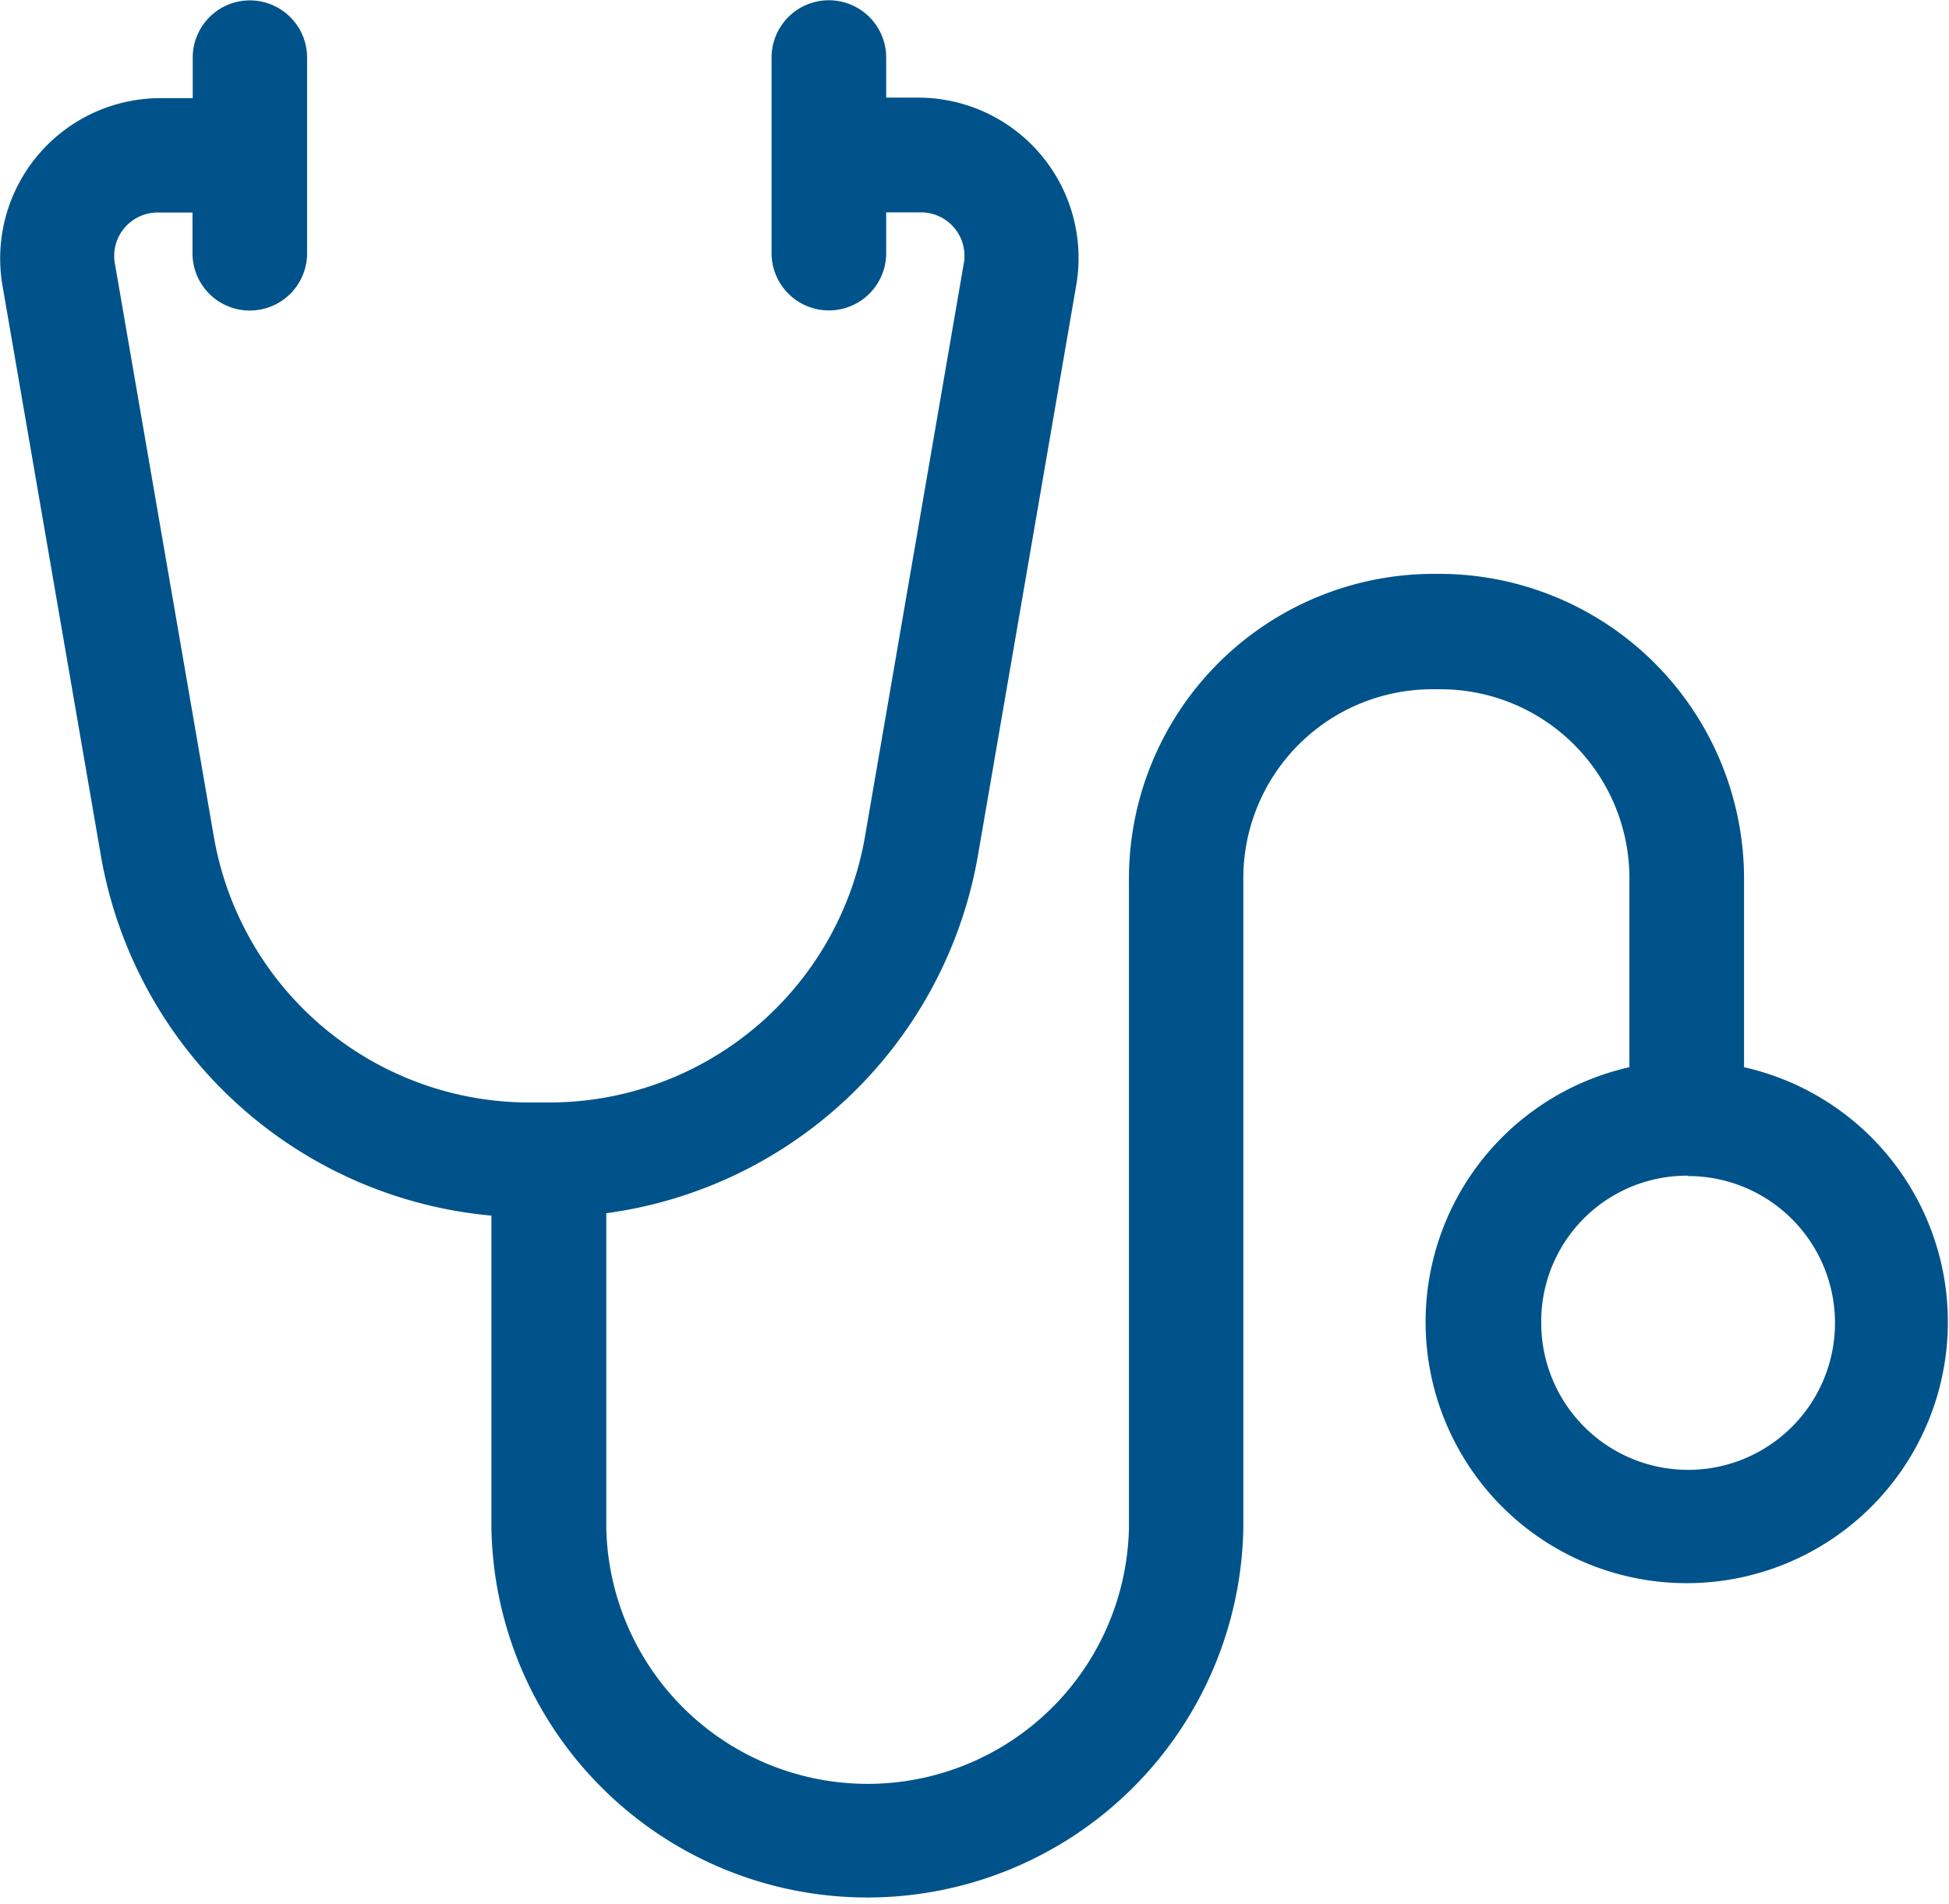
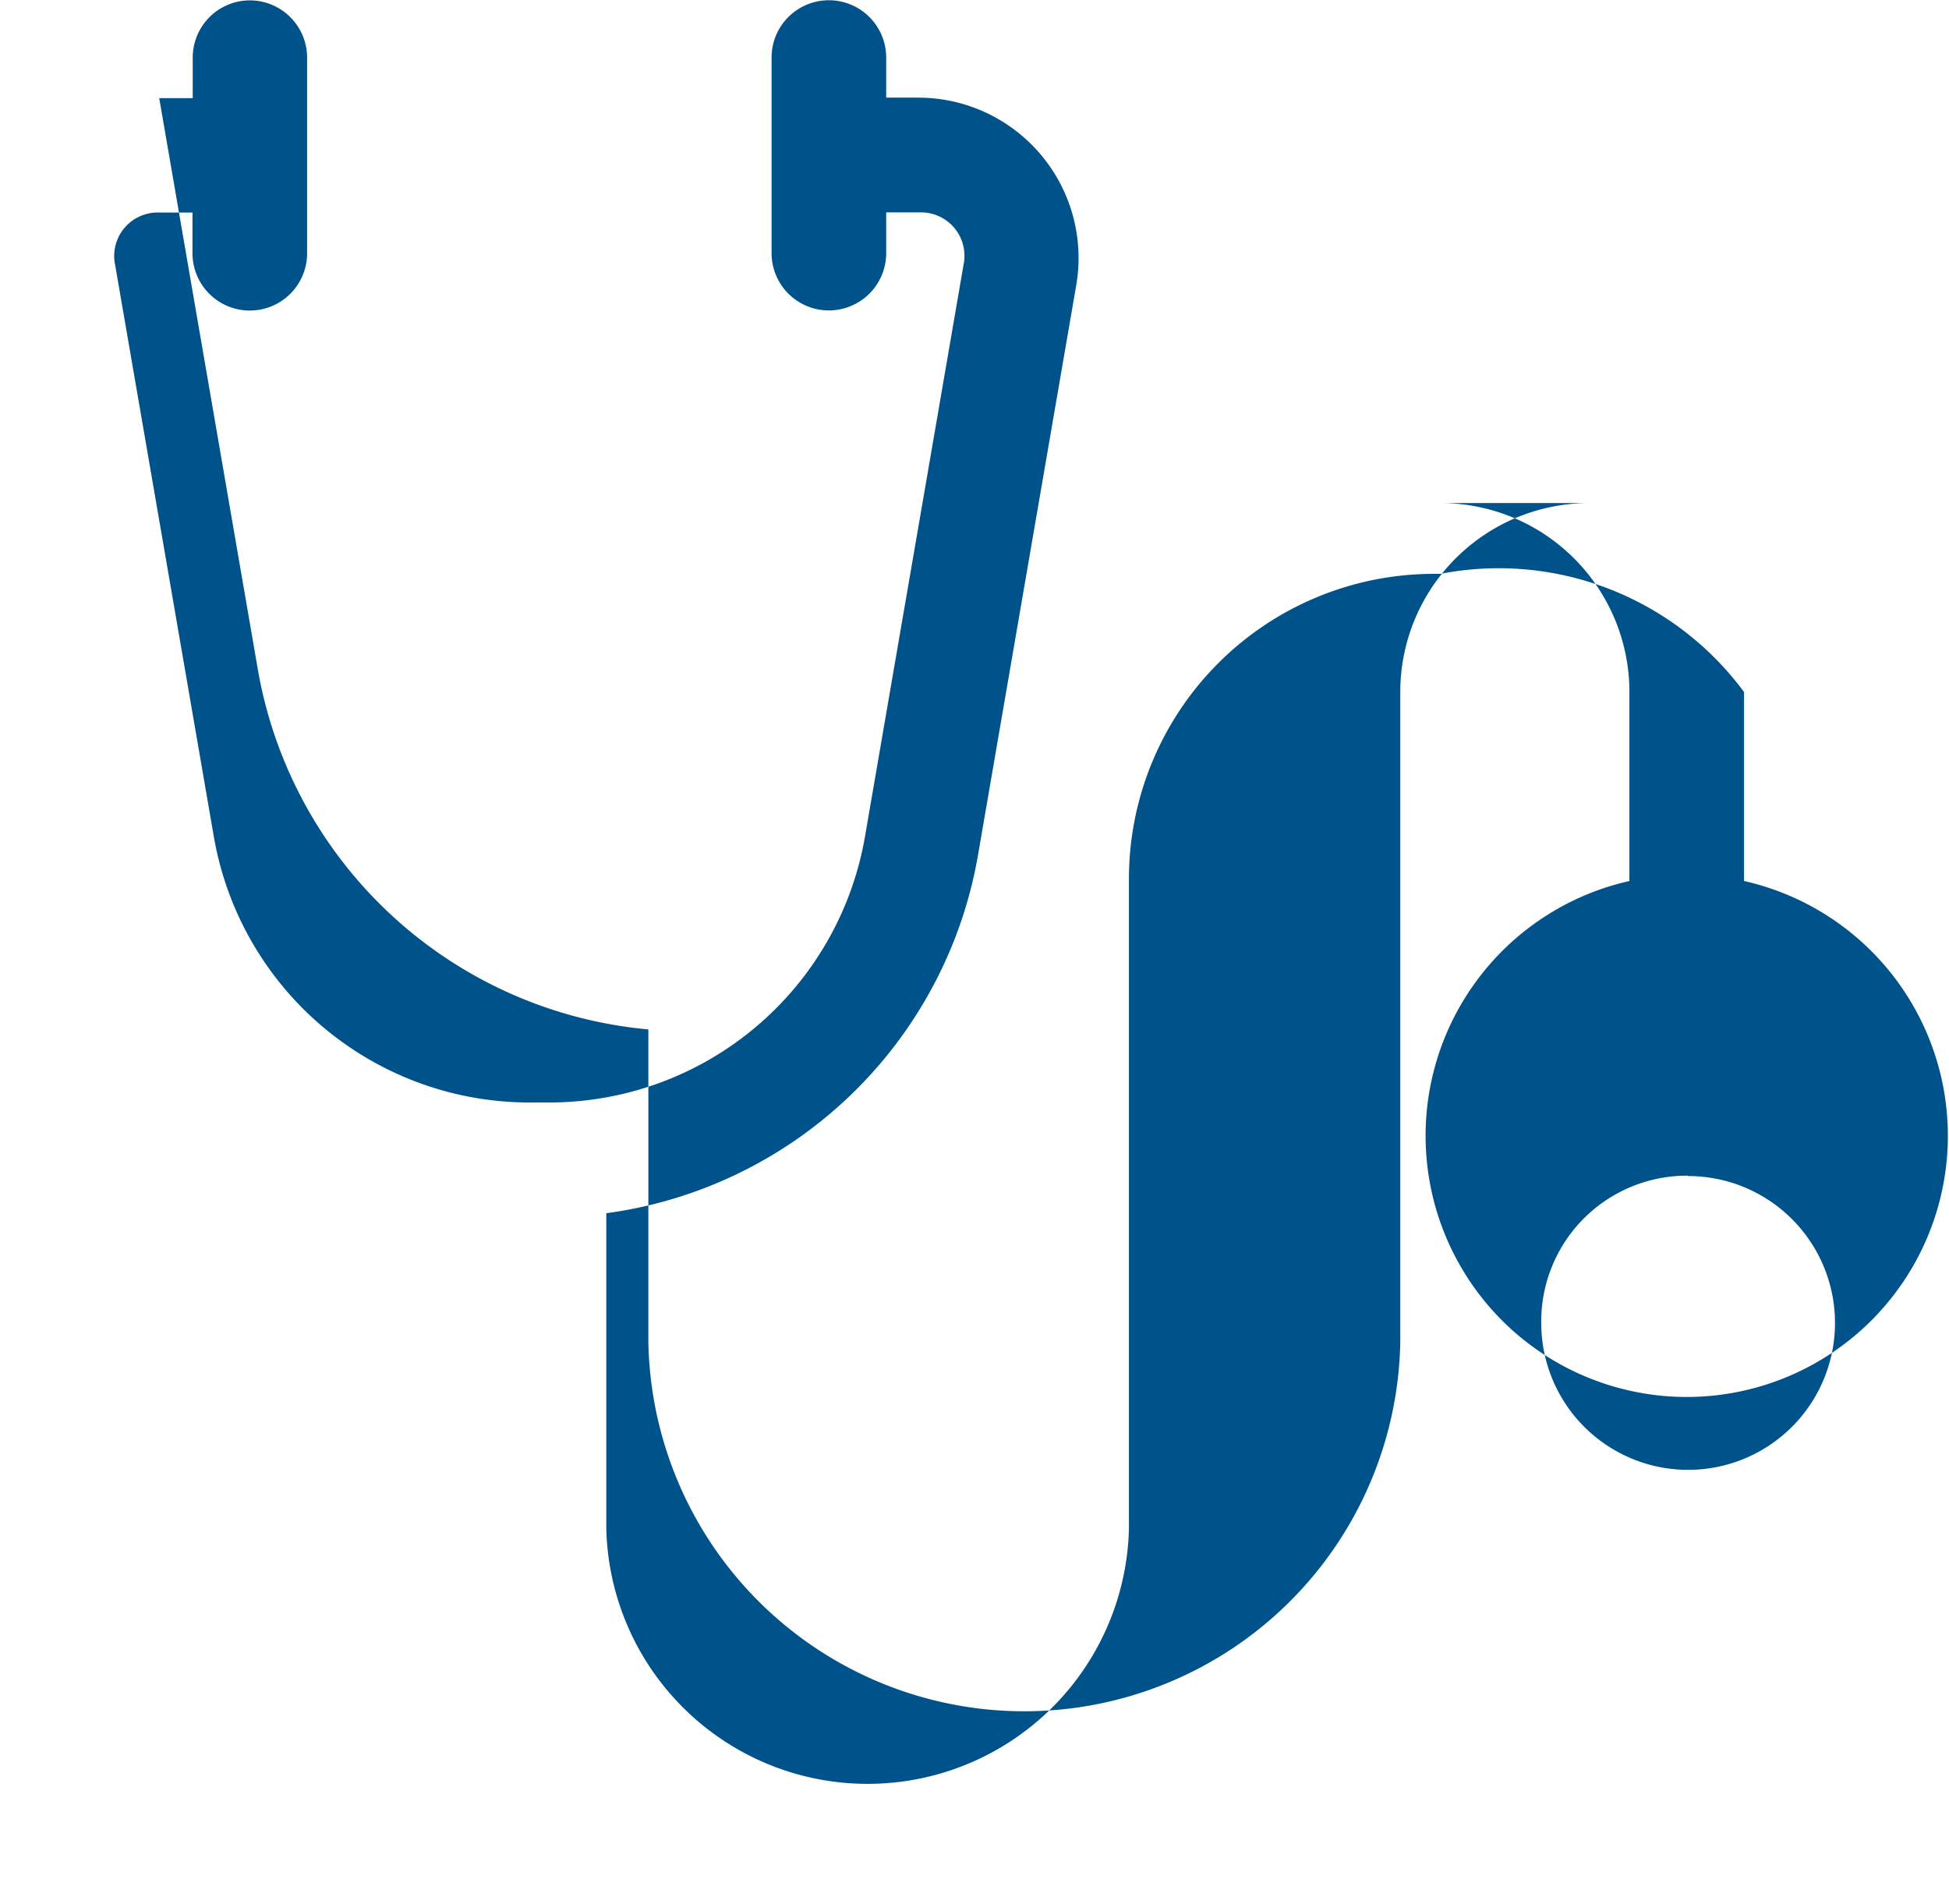
<svg xmlns="http://www.w3.org/2000/svg" width="15.472" height="15.114" viewBox="0 0 15.472 15.114">
  <g id="noun-doctor-7773464" transform="translate(0 0)">
-     <path id="Path_53297" data-name="Path 53297" d="M7.248,6.3a.454.454,0,0,0-.453.457v.319H6.529A1.273,1.273,0,0,0,5.283,8.554l.783,4.536a3.464,3.464,0,0,0,3.1,2.856v2.482a2.985,2.985,0,0,0,5.969,0v-5.16a1.5,1.5,0,0,1,1.5-1.5H16.7a1.5,1.5,0,0,1,1.5,1.5v1.5a2.073,2.073,0,1,0,.91,0v-1.5A2.421,2.421,0,0,0,16.7,10.852h-.058a2.421,2.421,0,0,0-2.415,2.415v5.16a2.075,2.075,0,0,1-4.149,0v-2.5a3.465,3.465,0,0,0,2.95-2.838l.782-4.536a1.273,1.273,0,0,0-1.246-1.481H12.3V6.754a.455.455,0,1,0-.91,0V8.306a.455.455,0,0,0,.91,0V7.983h.265a.345.345,0,0,1,.349.416l-.782,4.536a2.544,2.544,0,0,1-2.51,2.113H9.471a2.543,2.543,0,0,1-2.509-2.113L6.179,8.4a.345.345,0,0,1,.349-.416h.265v.323h0a.455.455,0,0,0,.91,0V6.754A.455.455,0,0,0,7.248,6.3Zm11.416,9.332A1.166,1.166,0,1,1,17.5,16.8,1.157,1.157,0,0,1,18.663,15.629Z" transform="translate(-5.265 -6.297)" fill="#00538a" />
+     <path id="Path_53297" data-name="Path 53297" d="M7.248,6.3a.454.454,0,0,0-.453.457v.319H6.529l.783,4.536a3.464,3.464,0,0,0,3.1,2.856v2.482a2.985,2.985,0,0,0,5.969,0v-5.16a1.5,1.5,0,0,1,1.5-1.5H16.7a1.5,1.5,0,0,1,1.5,1.5v1.5a2.073,2.073,0,1,0,.91,0v-1.5A2.421,2.421,0,0,0,16.7,10.852h-.058a2.421,2.421,0,0,0-2.415,2.415v5.16a2.075,2.075,0,0,1-4.149,0v-2.5a3.465,3.465,0,0,0,2.95-2.838l.782-4.536a1.273,1.273,0,0,0-1.246-1.481H12.3V6.754a.455.455,0,1,0-.91,0V8.306a.455.455,0,0,0,.91,0V7.983h.265a.345.345,0,0,1,.349.416l-.782,4.536a2.544,2.544,0,0,1-2.51,2.113H9.471a2.543,2.543,0,0,1-2.509-2.113L6.179,8.4a.345.345,0,0,1,.349-.416h.265v.323h0a.455.455,0,0,0,.91,0V6.754A.455.455,0,0,0,7.248,6.3Zm11.416,9.332A1.166,1.166,0,1,1,17.5,16.8,1.157,1.157,0,0,1,18.663,15.629Z" transform="translate(-5.265 -6.297)" fill="#00538a" />
  </g>
</svg>